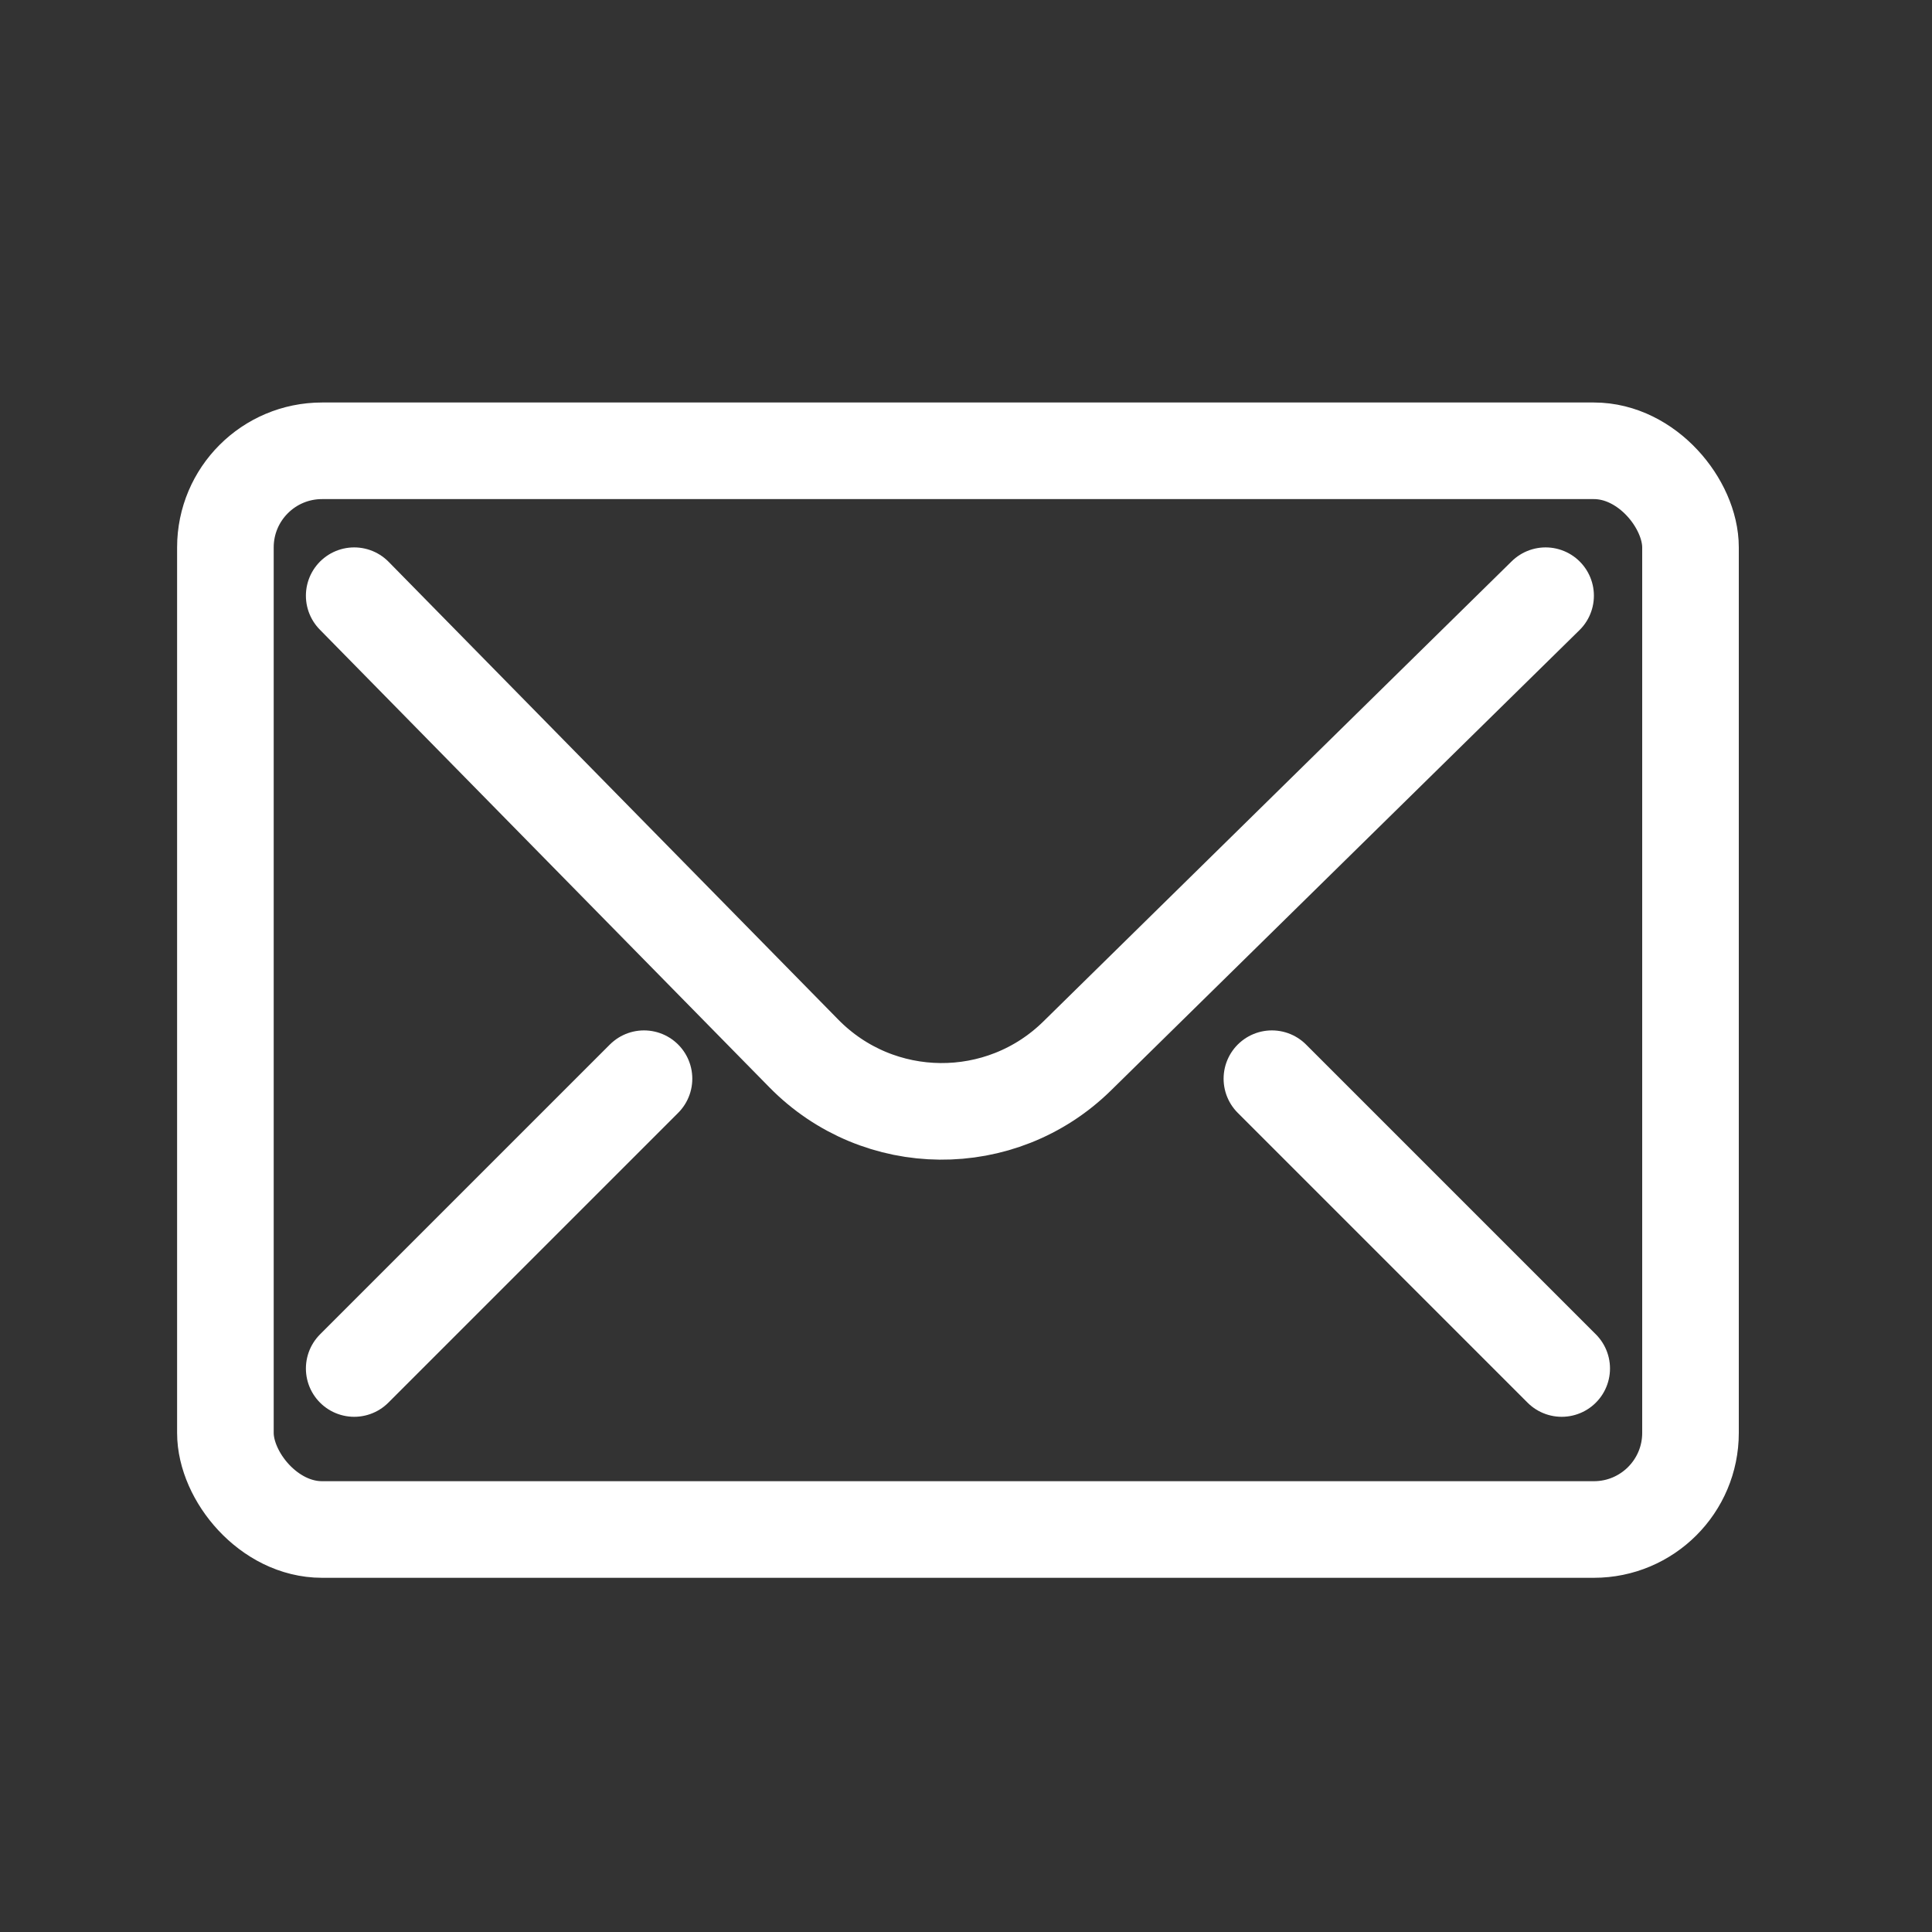
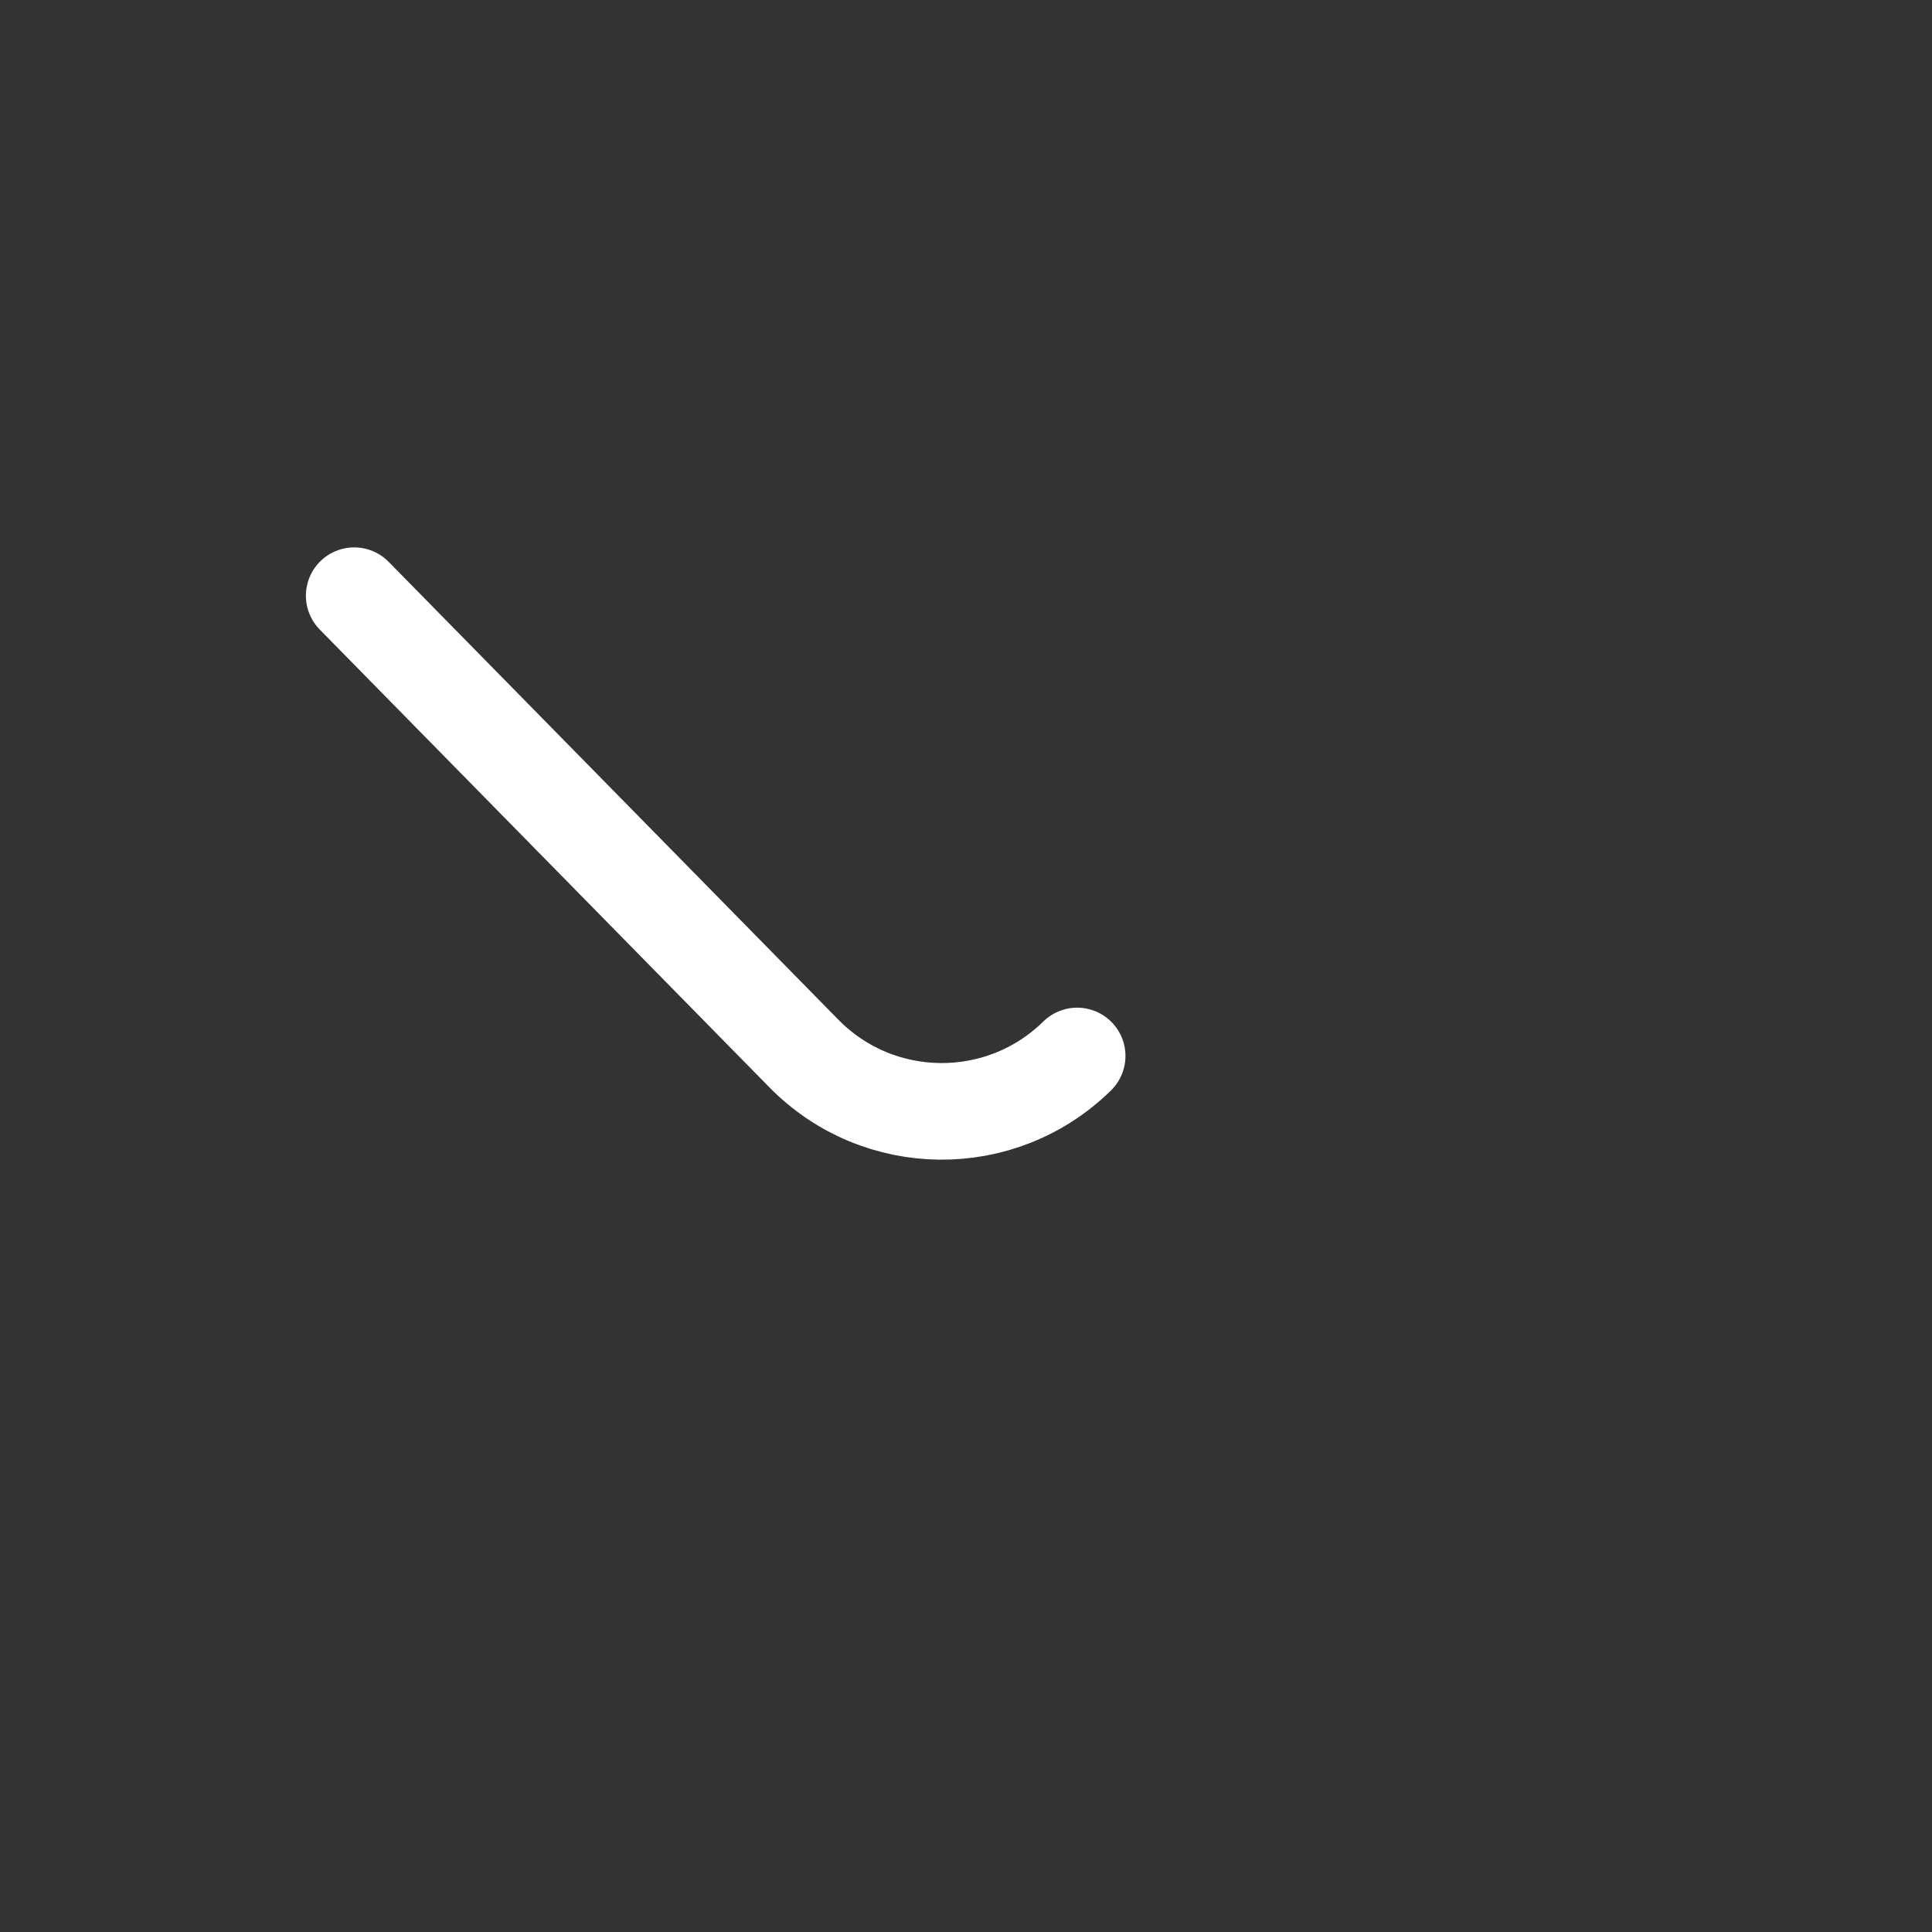
<svg xmlns="http://www.w3.org/2000/svg" width="120" height="120" viewBox="0 0 120 120" fill="none">
  <rect x="0" y="0" width="120" height="120" fill="#333333" stroke="none" />
-   <rect x="14" y="28" width="91" height="67" rx="6" stroke="white" stroke-width="6" />
-   <path d="M40 67L22 85" stroke="white" stroke-width="6" stroke-linecap="round" stroke-linejoin="round" />
-   <path d="M79 67L97 85" stroke="white" stroke-width="6" stroke-linecap="round" stroke-linejoin="round" />
-   <path d="M22 37L49.933 65.438C54.578 70.166 62.176 70.234 66.904 65.588L96 37" stroke="white" stroke-width="6" stroke-linecap="round" stroke-linejoin="round" />
+   <path d="M22 37L49.933 65.438C54.578 70.166 62.176 70.234 66.904 65.588" stroke="white" stroke-width="6" stroke-linecap="round" stroke-linejoin="round" />
</svg>